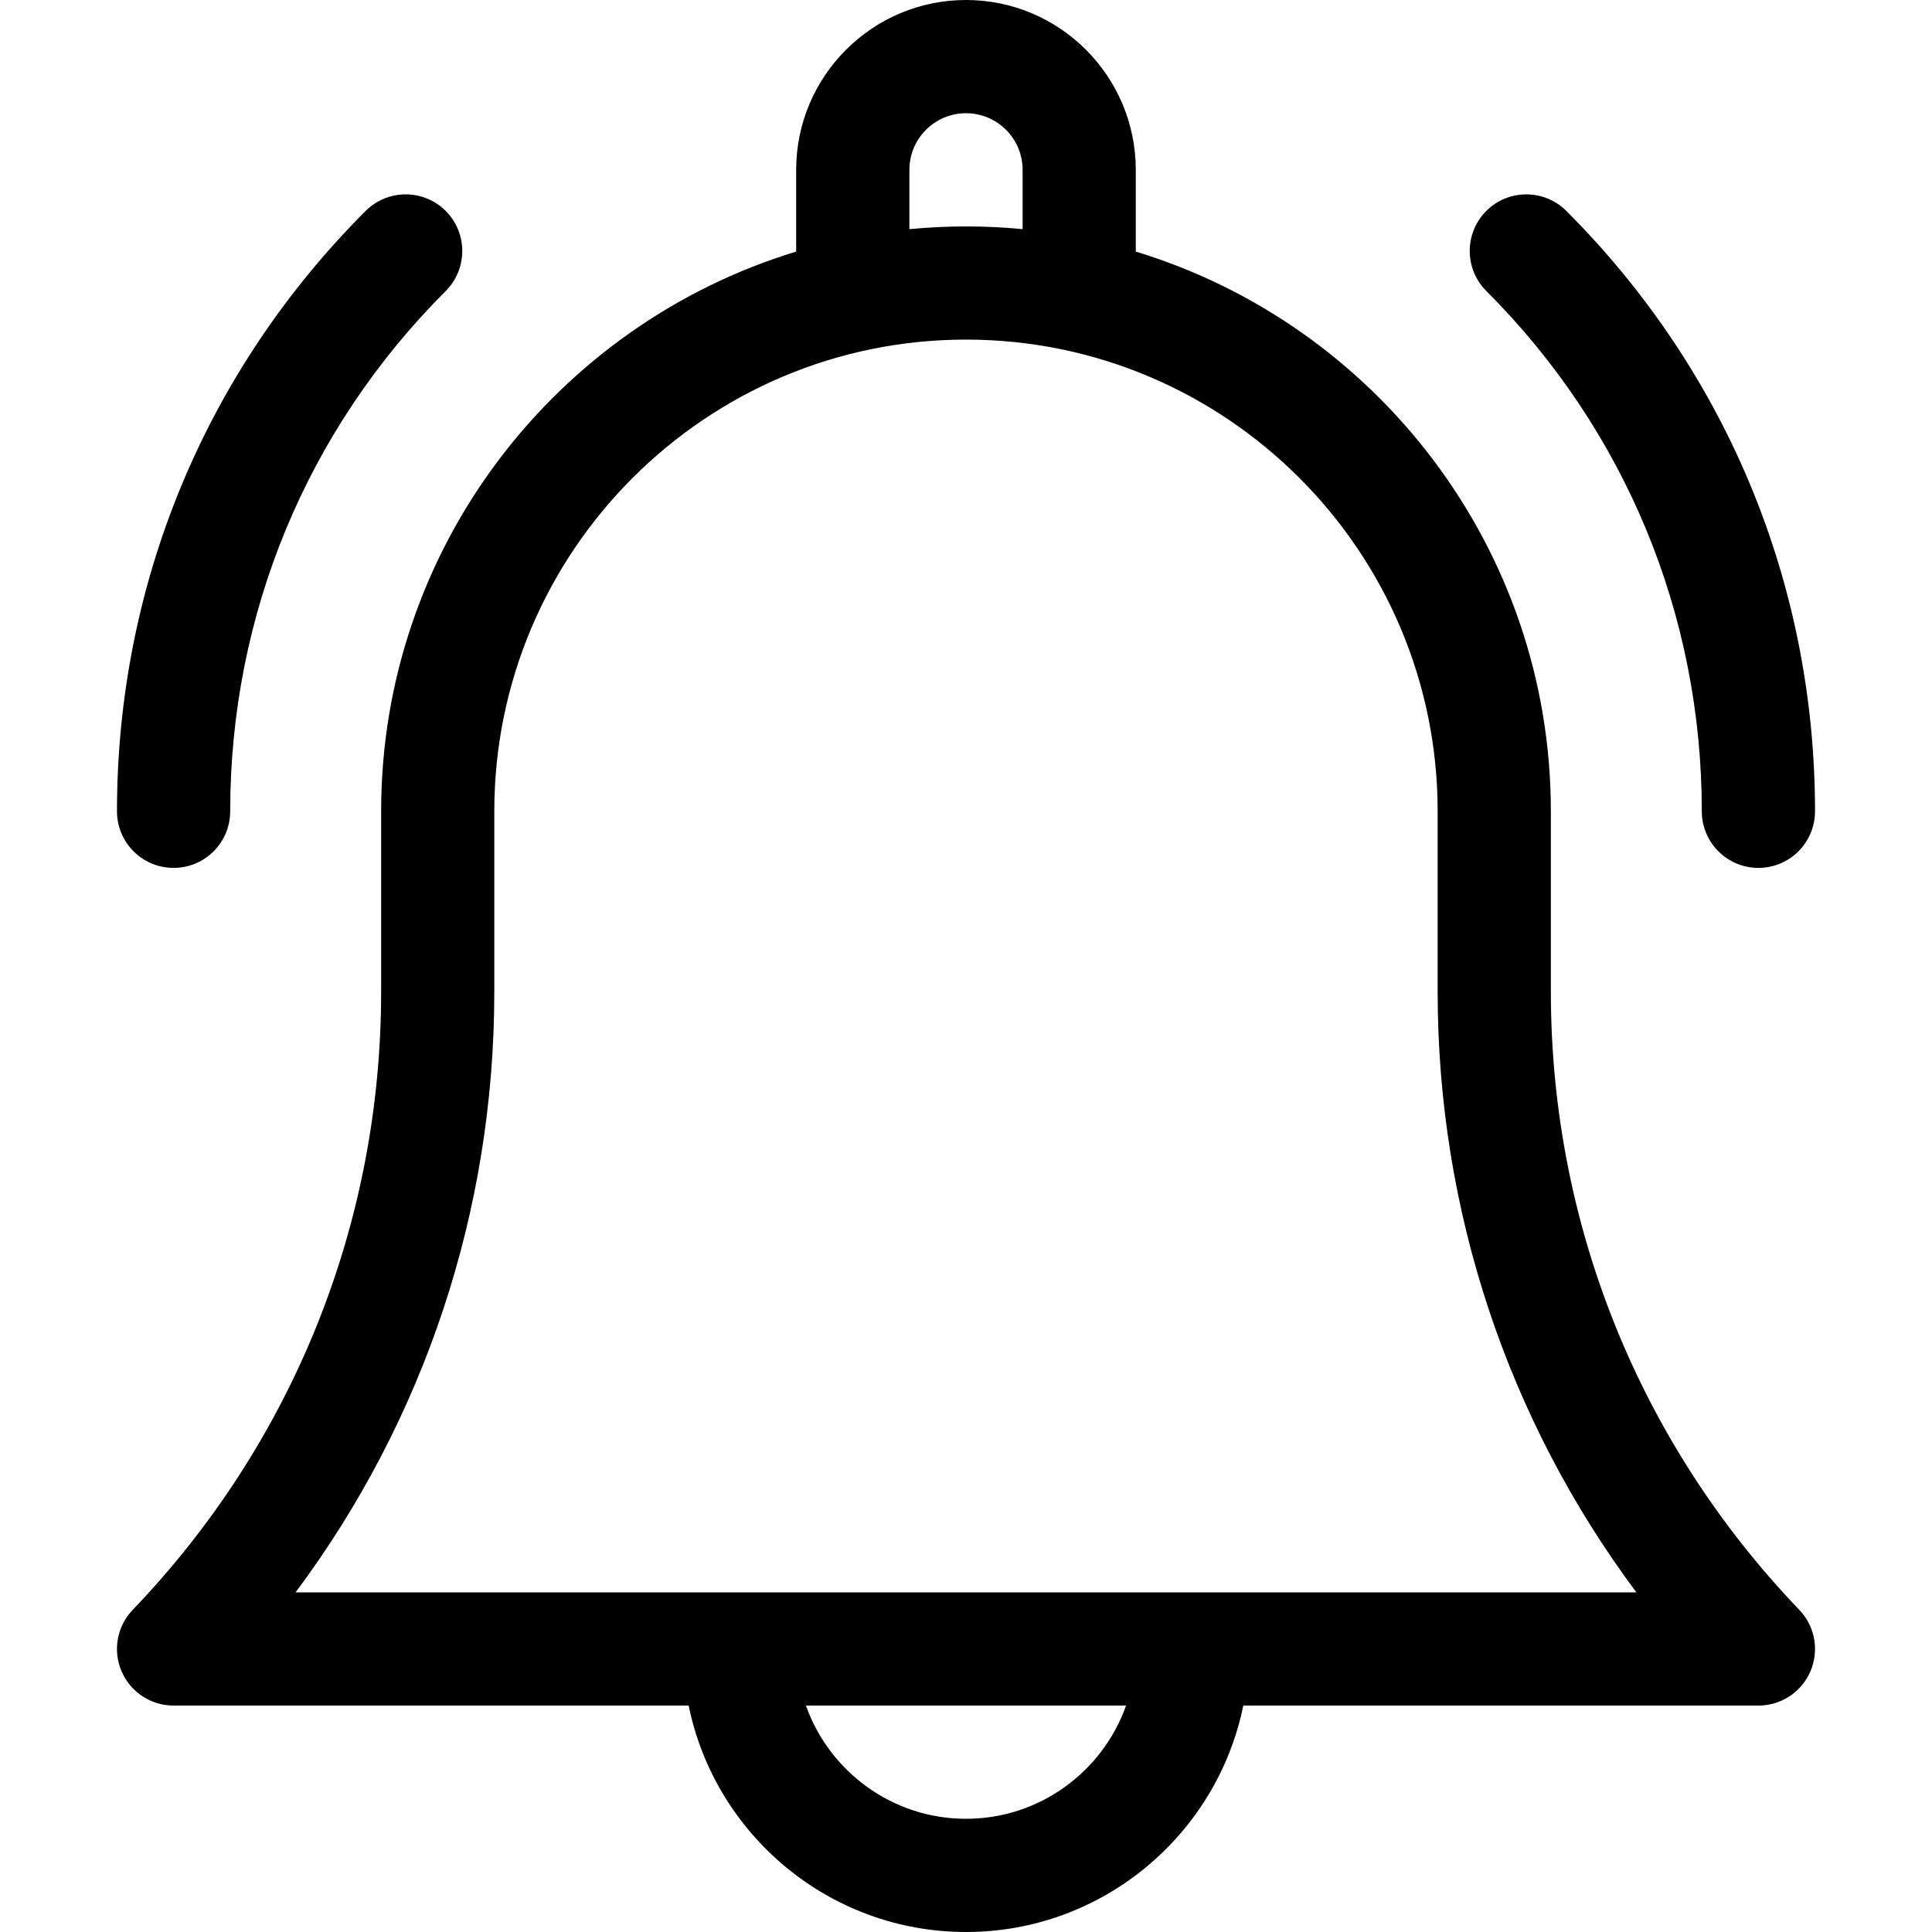
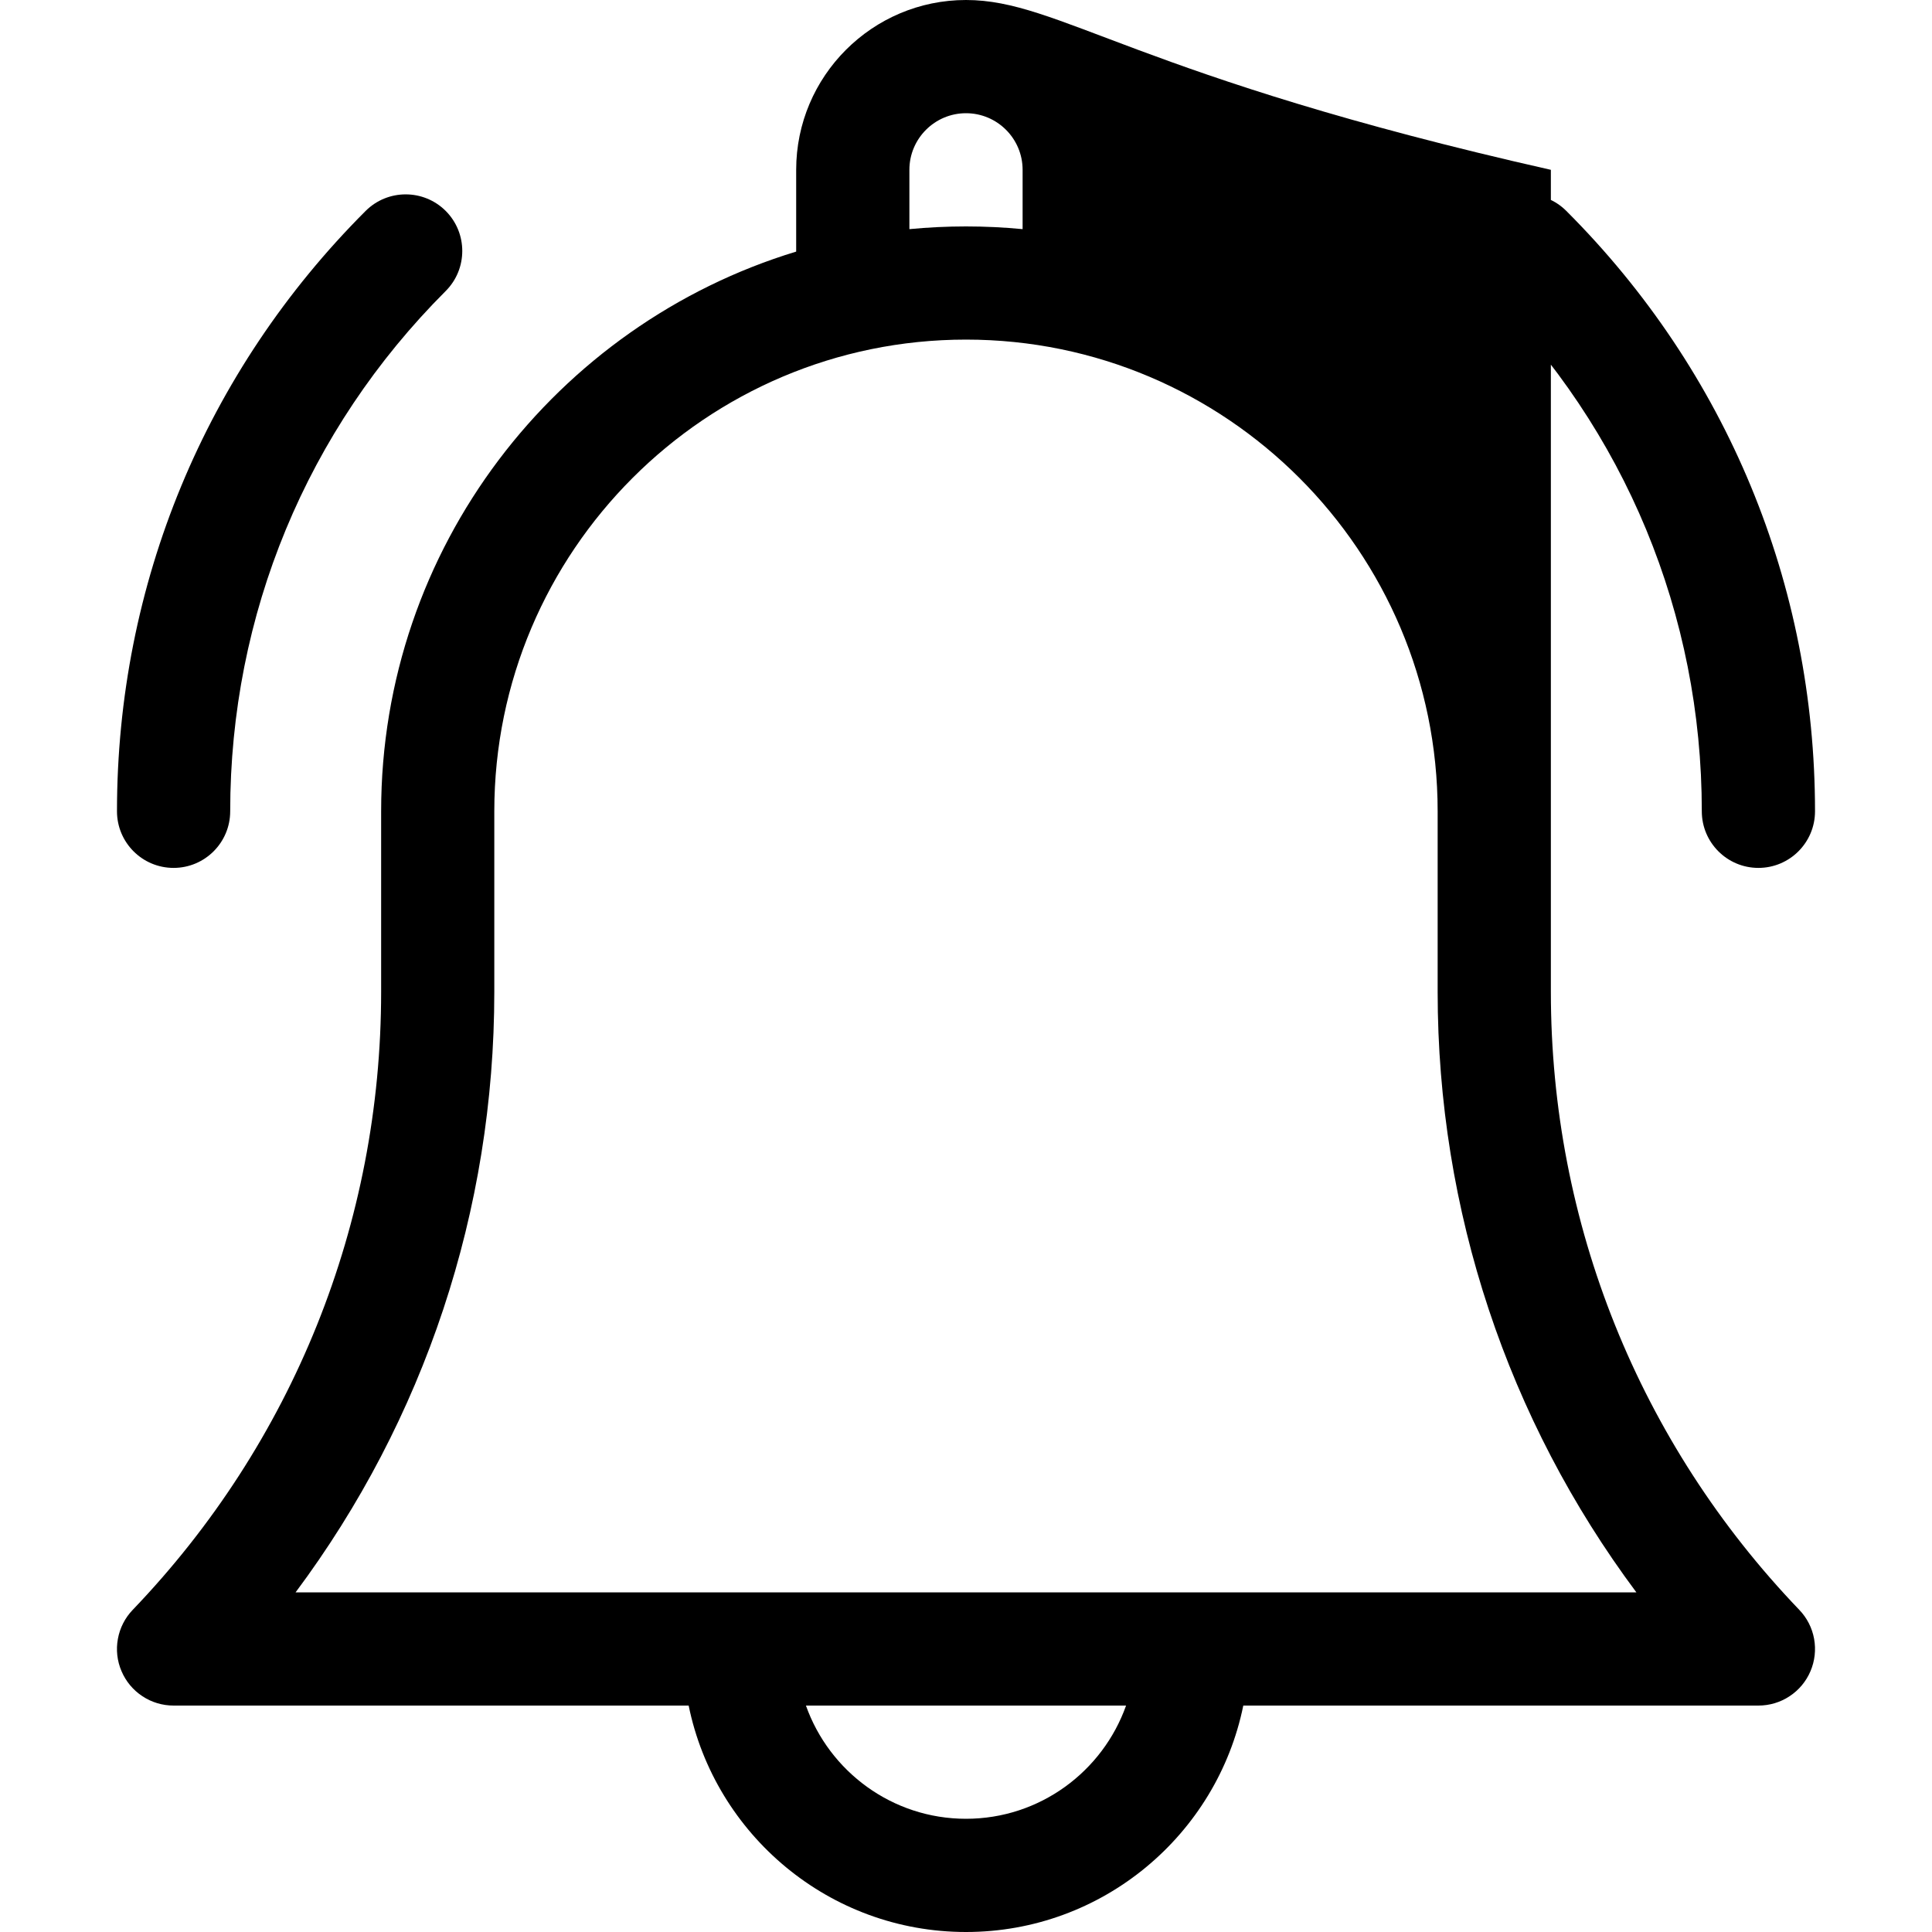
<svg xmlns="http://www.w3.org/2000/svg" width="40" height="40" viewBox="0 0 40 40" fill="none">
-   <path d="M32.109 20.536V16.797C32.109 11.342 28.483 6.719 23.515 5.209V3.516C23.515 1.577 21.938 0 20 0C18.061 0 16.484 1.577 16.484 3.516V5.209C11.516 6.719 7.891 11.342 7.891 16.797V20.536C7.891 25.328 6.064 29.871 2.748 33.33C2.589 33.495 2.482 33.704 2.441 33.93C2.399 34.156 2.425 34.389 2.516 34.6C2.606 34.812 2.756 34.992 2.948 35.118C3.139 35.245 3.364 35.312 3.594 35.312H14.258C14.803 37.984 17.17 40 20 40C22.83 40 25.197 37.984 25.741 35.312H36.406C36.636 35.312 36.861 35.245 37.052 35.118C37.244 34.992 37.394 34.812 37.484 34.6C37.574 34.389 37.6 34.156 37.559 33.93C37.518 33.704 37.411 33.495 37.252 33.33C33.936 29.871 32.109 25.328 32.109 20.536ZM18.828 3.516C18.828 2.869 19.354 2.344 20 2.344C20.646 2.344 21.172 2.869 21.172 3.516V4.744C20.786 4.707 20.395 4.688 20 4.688C19.605 4.688 19.214 4.707 18.828 4.744V3.516ZM20 37.656C18.472 37.656 17.17 36.676 16.686 35.312H23.314C22.83 36.676 21.528 37.656 20 37.656ZM6.119 32.969C8.788 29.391 10.234 25.062 10.234 20.536V16.797C10.234 11.412 14.615 7.031 20 7.031C25.385 7.031 29.765 11.412 29.765 16.797V20.536C29.765 25.062 31.212 29.391 33.88 32.969H6.119ZM35.234 16.797C35.234 17.444 35.759 17.969 36.406 17.969C37.053 17.969 37.578 17.444 37.578 16.797C37.578 12.102 35.75 7.687 32.429 4.367C31.972 3.91 31.23 3.91 30.772 4.367C30.315 4.825 30.315 5.567 30.772 6.024C33.65 8.902 35.234 12.728 35.234 16.797ZM3.594 17.969C4.241 17.969 4.766 17.444 4.766 16.797C4.766 12.728 6.35 8.902 9.228 6.025C9.685 5.567 9.685 4.825 9.228 4.367C8.77 3.91 8.028 3.91 7.57 4.367C4.25 7.687 2.422 12.102 2.422 16.797C2.422 17.444 2.946 17.969 3.594 17.969Z" fill="black" />
+   <path d="M32.109 20.536V16.797V3.516C23.515 1.577 21.938 0 20 0C18.061 0 16.484 1.577 16.484 3.516V5.209C11.516 6.719 7.891 11.342 7.891 16.797V20.536C7.891 25.328 6.064 29.871 2.748 33.33C2.589 33.495 2.482 33.704 2.441 33.93C2.399 34.156 2.425 34.389 2.516 34.6C2.606 34.812 2.756 34.992 2.948 35.118C3.139 35.245 3.364 35.312 3.594 35.312H14.258C14.803 37.984 17.17 40 20 40C22.83 40 25.197 37.984 25.741 35.312H36.406C36.636 35.312 36.861 35.245 37.052 35.118C37.244 34.992 37.394 34.812 37.484 34.6C37.574 34.389 37.6 34.156 37.559 33.93C37.518 33.704 37.411 33.495 37.252 33.33C33.936 29.871 32.109 25.328 32.109 20.536ZM18.828 3.516C18.828 2.869 19.354 2.344 20 2.344C20.646 2.344 21.172 2.869 21.172 3.516V4.744C20.786 4.707 20.395 4.688 20 4.688C19.605 4.688 19.214 4.707 18.828 4.744V3.516ZM20 37.656C18.472 37.656 17.17 36.676 16.686 35.312H23.314C22.83 36.676 21.528 37.656 20 37.656ZM6.119 32.969C8.788 29.391 10.234 25.062 10.234 20.536V16.797C10.234 11.412 14.615 7.031 20 7.031C25.385 7.031 29.765 11.412 29.765 16.797V20.536C29.765 25.062 31.212 29.391 33.88 32.969H6.119ZM35.234 16.797C35.234 17.444 35.759 17.969 36.406 17.969C37.053 17.969 37.578 17.444 37.578 16.797C37.578 12.102 35.75 7.687 32.429 4.367C31.972 3.91 31.23 3.91 30.772 4.367C30.315 4.825 30.315 5.567 30.772 6.024C33.65 8.902 35.234 12.728 35.234 16.797ZM3.594 17.969C4.241 17.969 4.766 17.444 4.766 16.797C4.766 12.728 6.35 8.902 9.228 6.025C9.685 5.567 9.685 4.825 9.228 4.367C8.77 3.91 8.028 3.91 7.57 4.367C4.25 7.687 2.422 12.102 2.422 16.797C2.422 17.444 2.946 17.969 3.594 17.969Z" fill="black" />
</svg>